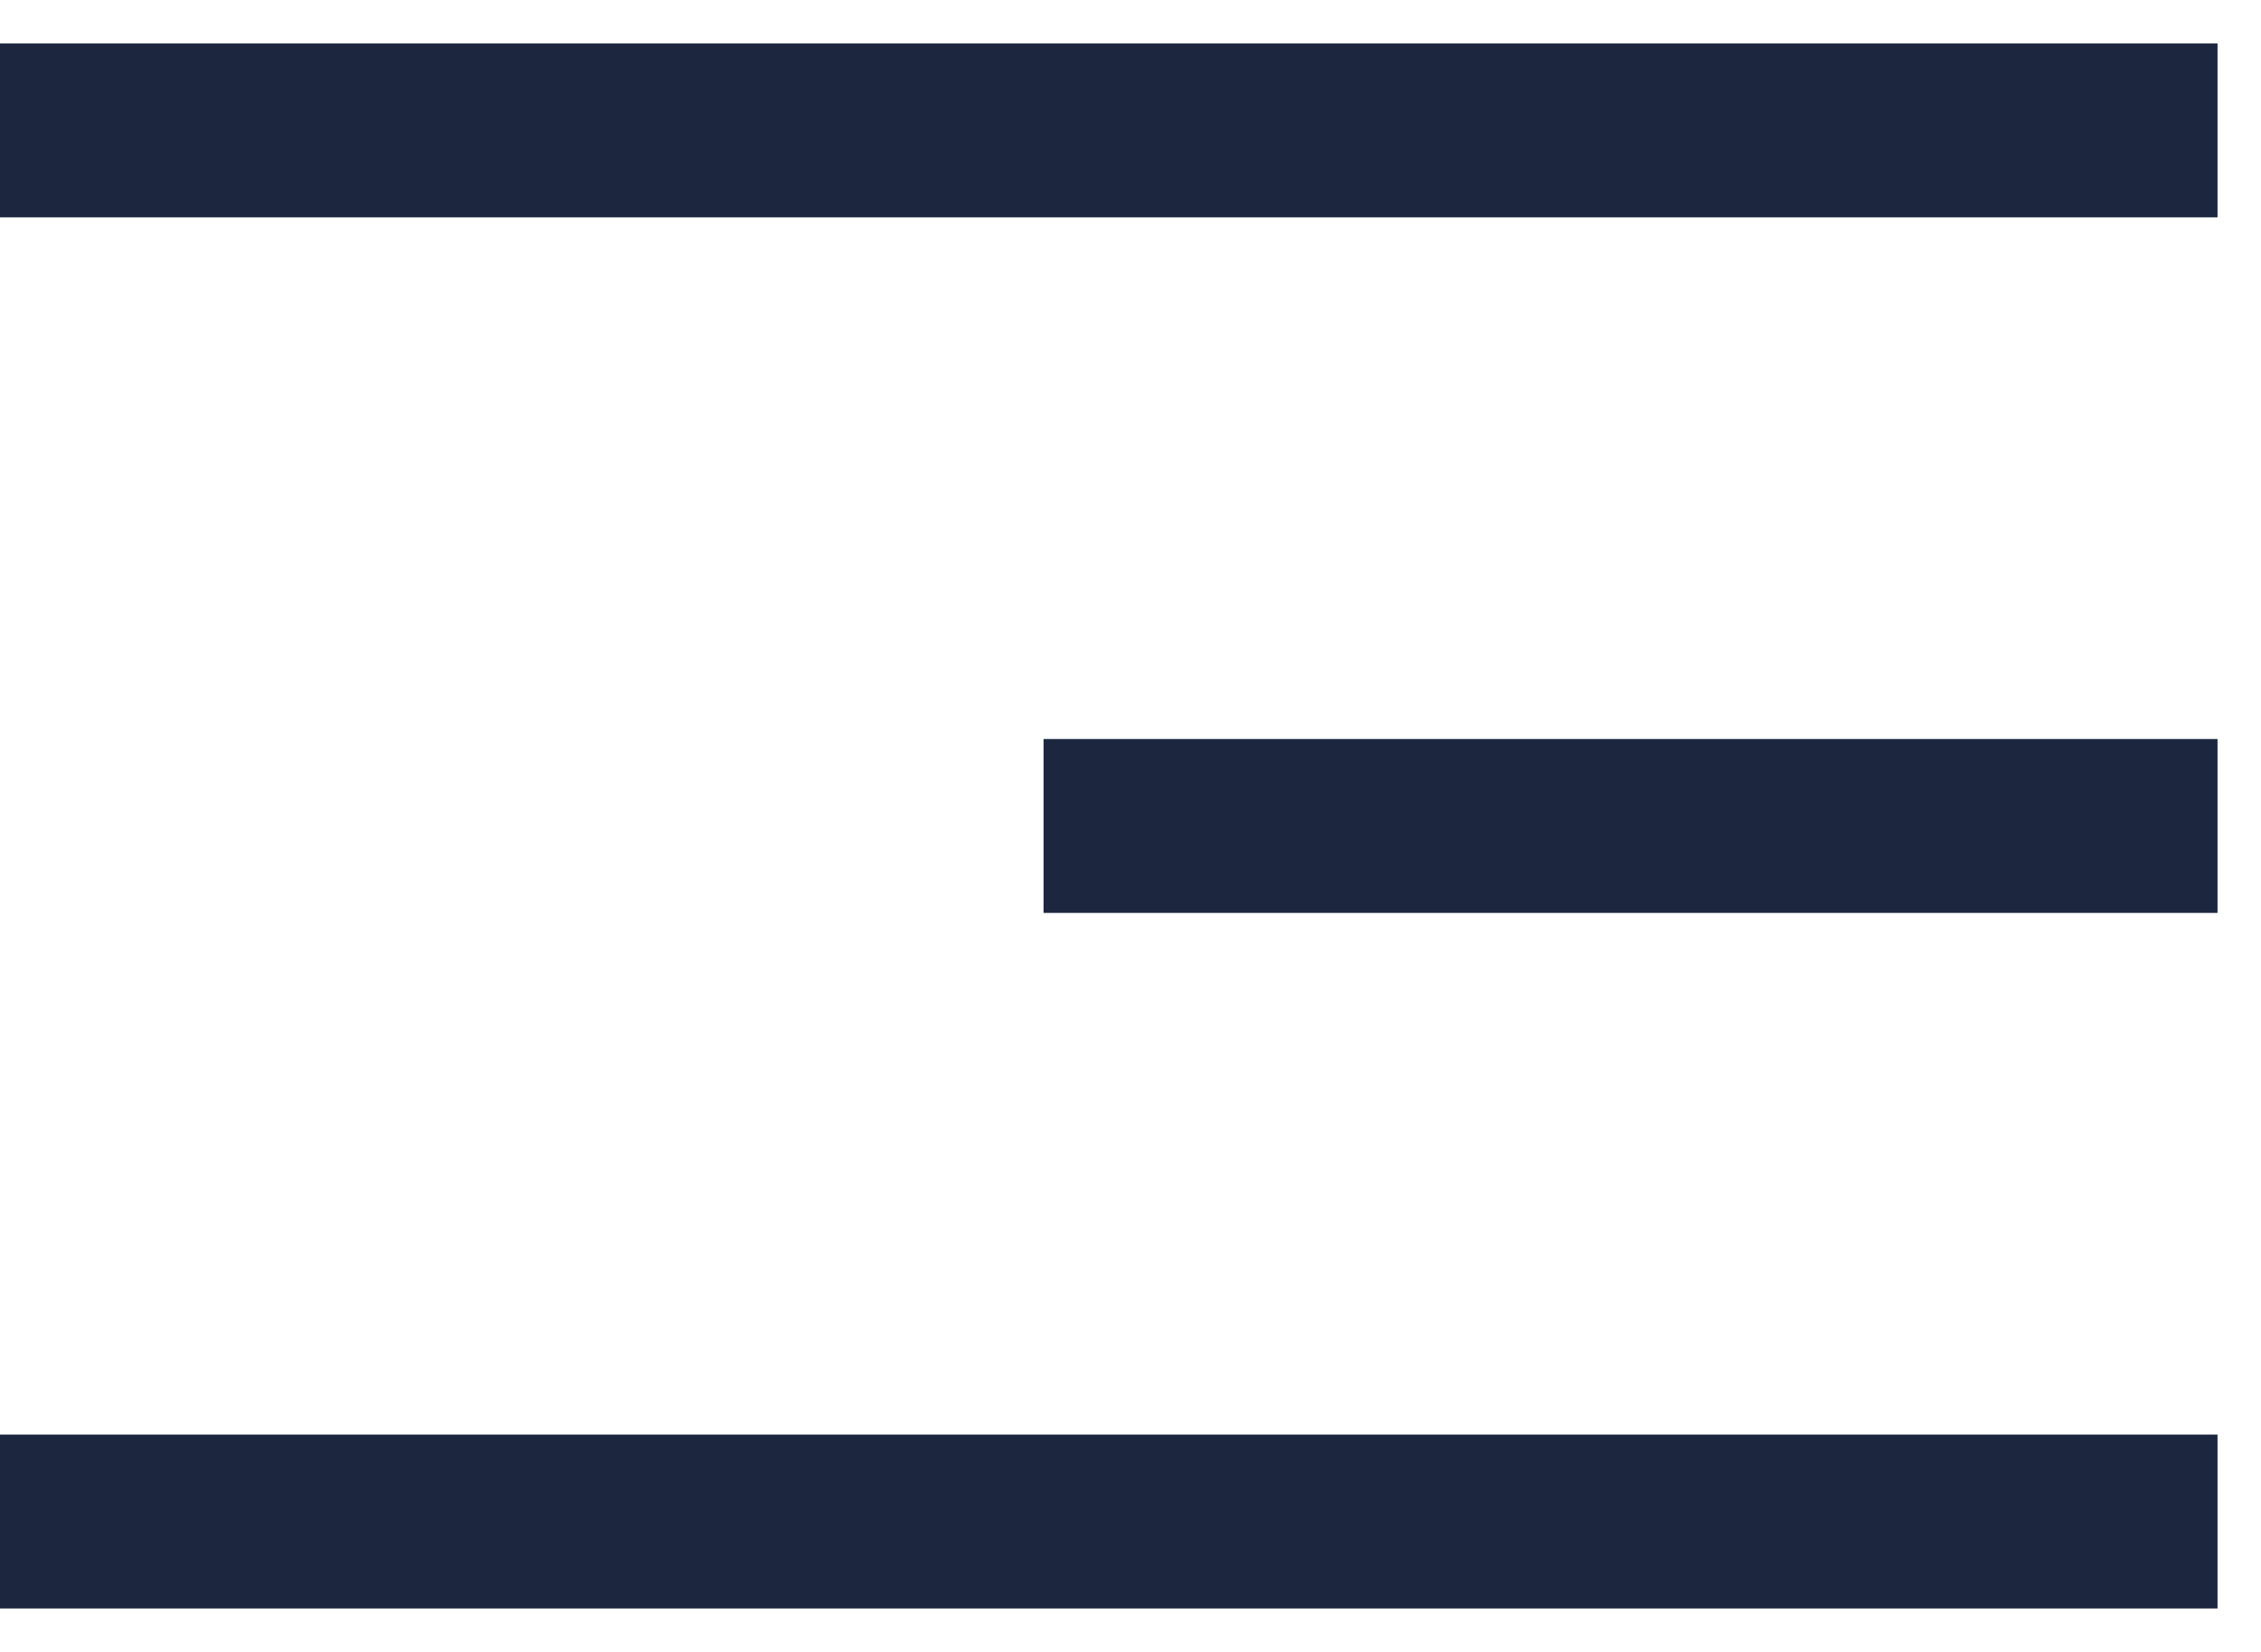
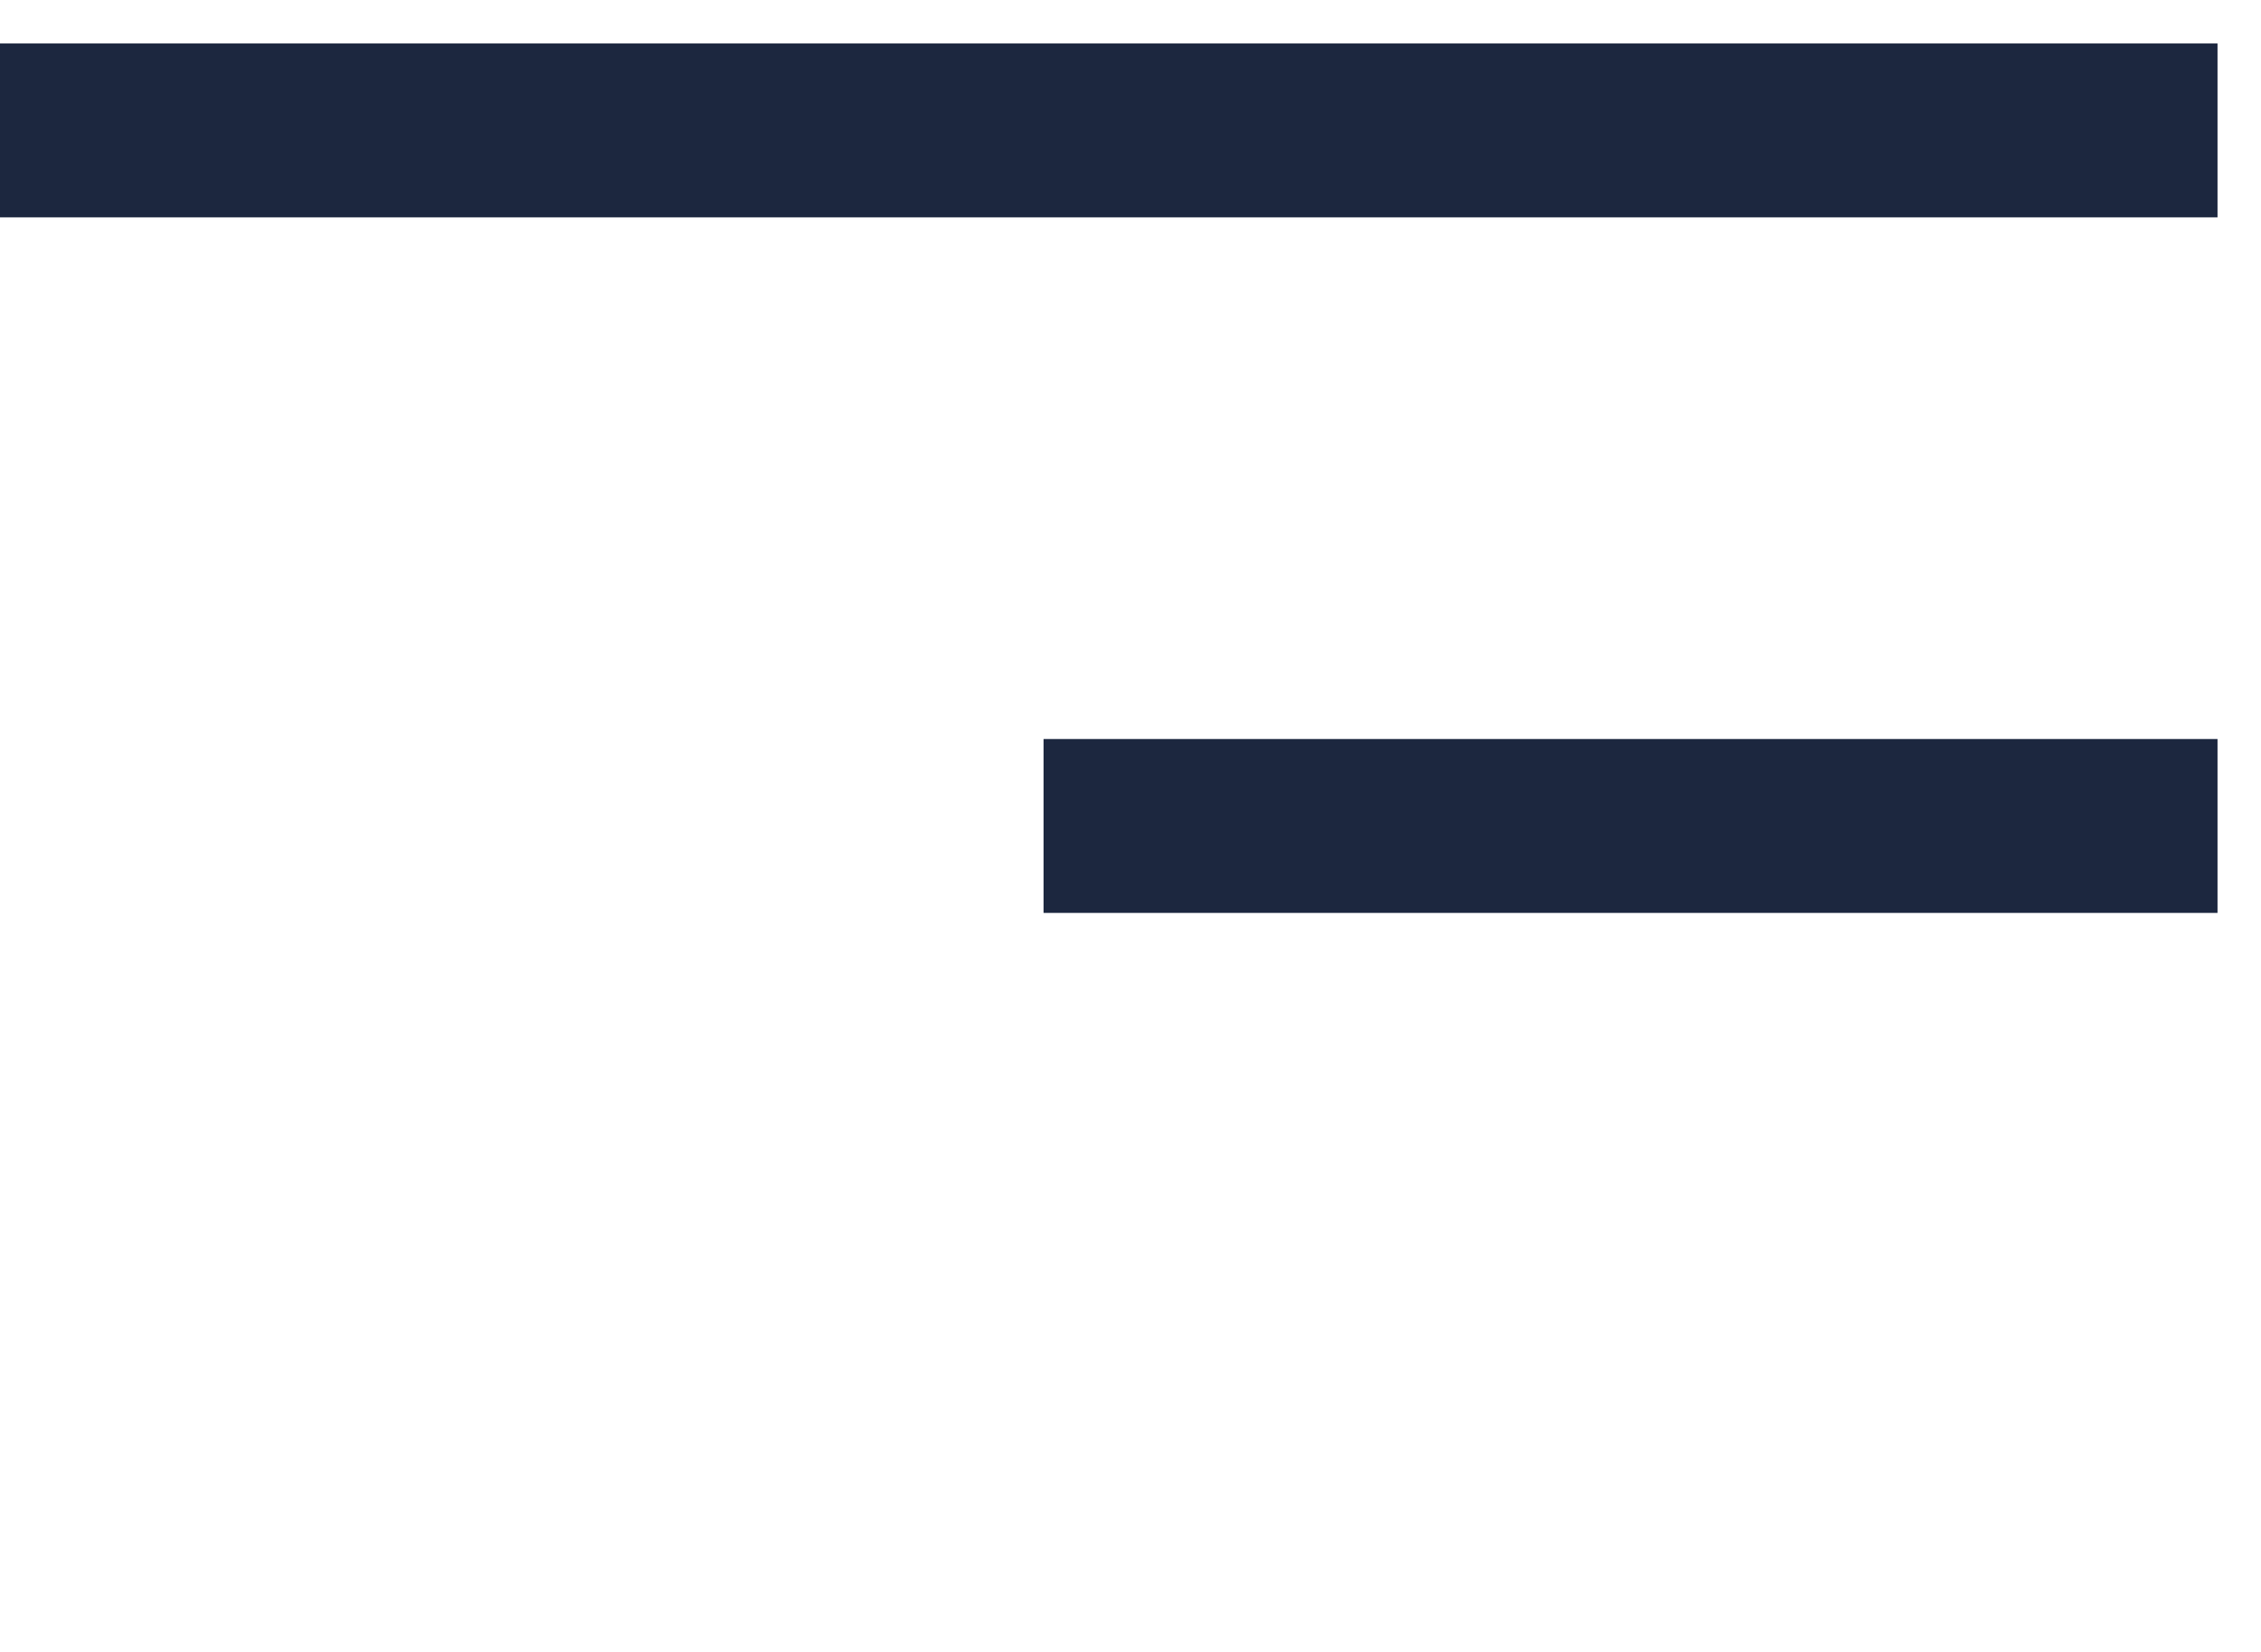
<svg xmlns="http://www.w3.org/2000/svg" width="26" height="19" viewBox="0 0 26 19" fill="none">
  <path d="M0 1.5H25.5" stroke="#1C273F" stroke-width="2" />
  <path d="M25.5 9.5H12" stroke="#1C273F" stroke-width="2" />
-   <path d="M0 17.5H25.5" stroke="#1C273F" stroke-width="2" />
</svg>